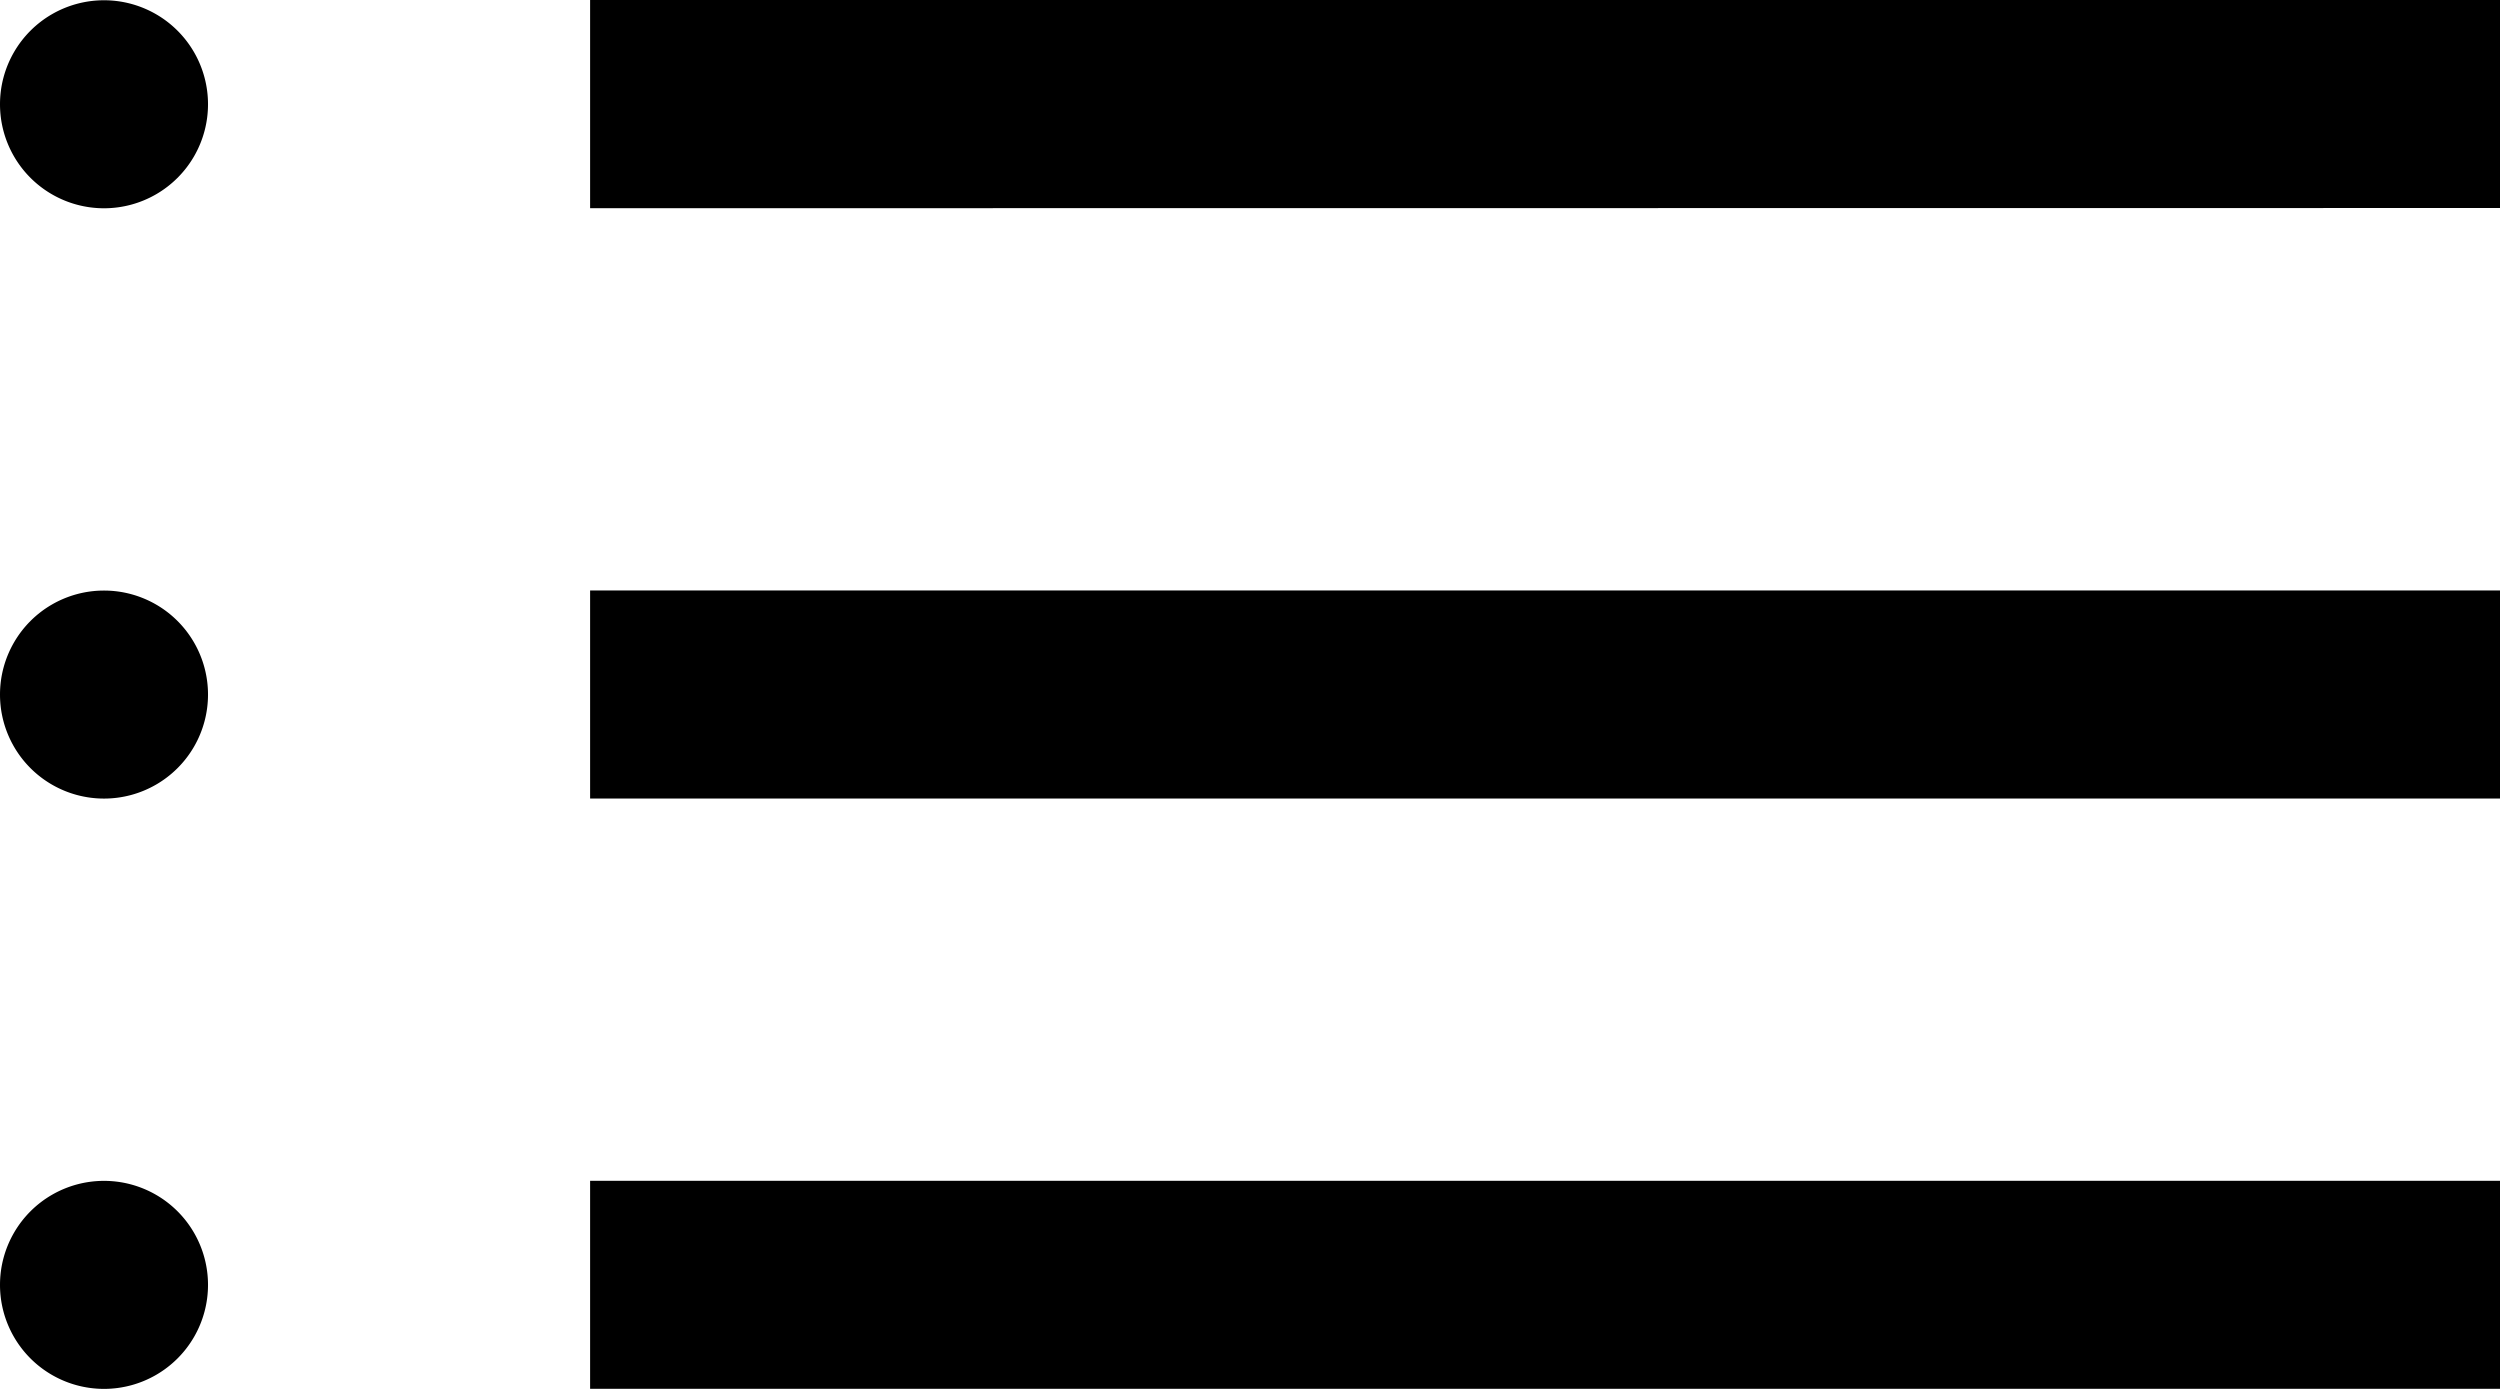
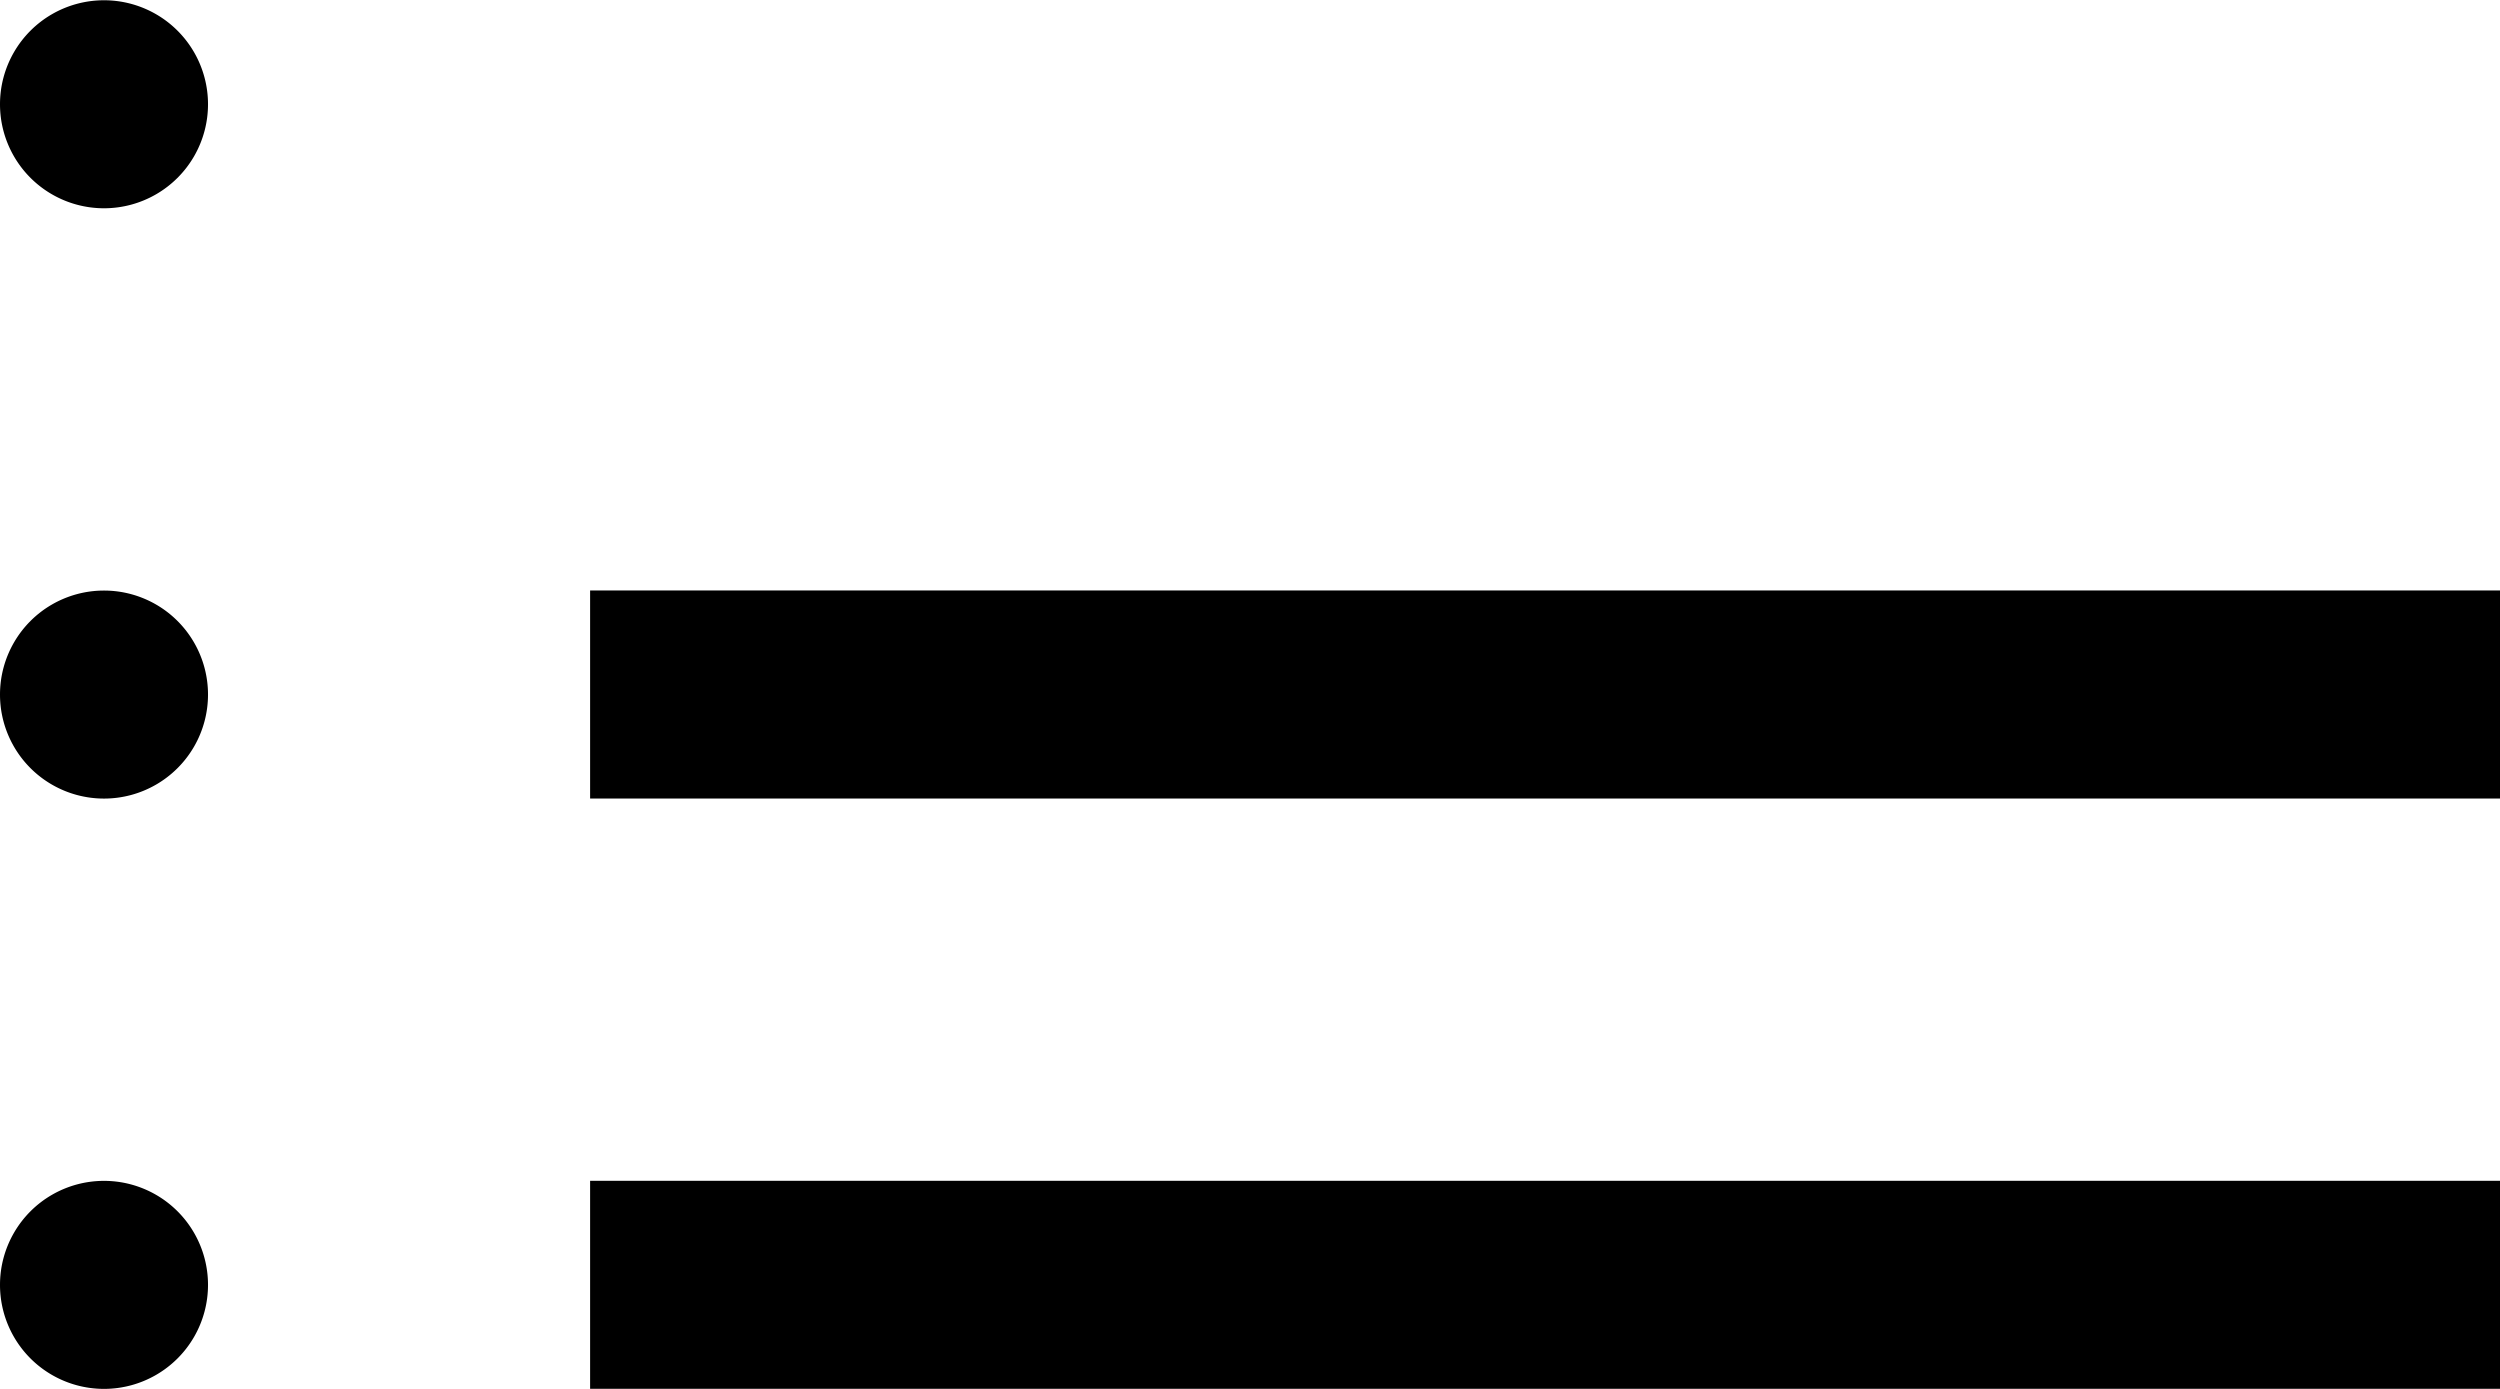
<svg xmlns="http://www.w3.org/2000/svg" id="icon_list" width="38.459" height="21.366" viewBox="0 0 38.459 21.366">
-   <path id="list_FILL0_wght400_GRAD0_opsz48" d="M7.6,35.366a1.6,1.6,0,1,1,0-3.2,1.6,1.6,0,1,1,0,3.2Zm0-9.081a1.6,1.6,0,1,1,0-3.2,1.6,1.6,0,1,1,0,3.2Zm0-9.081a1.6,1.6,0,1,1,0-3.2,1.6,1.6,0,1,1,0,3.2Zm7.478,18.161v-3.2H44.459v3.2Zm0-9.081v-3.2H44.459v3.2Zm0-9.081V14H44.459v3.2Z" transform="translate(-6 -14)" />
+   <path id="list_FILL0_wght400_GRAD0_opsz48" d="M7.6,35.366a1.6,1.6,0,1,1,0-3.2,1.6,1.6,0,1,1,0,3.2Zm0-9.081a1.6,1.6,0,1,1,0-3.2,1.6,1.6,0,1,1,0,3.2Zm0-9.081a1.6,1.6,0,1,1,0-3.2,1.6,1.6,0,1,1,0,3.2Zm7.478,18.161v-3.2H44.459v3.2Zm0-9.081v-3.2H44.459v3.2Zm0-9.081V14v3.2Z" transform="translate(-6 -14)" />
</svg>